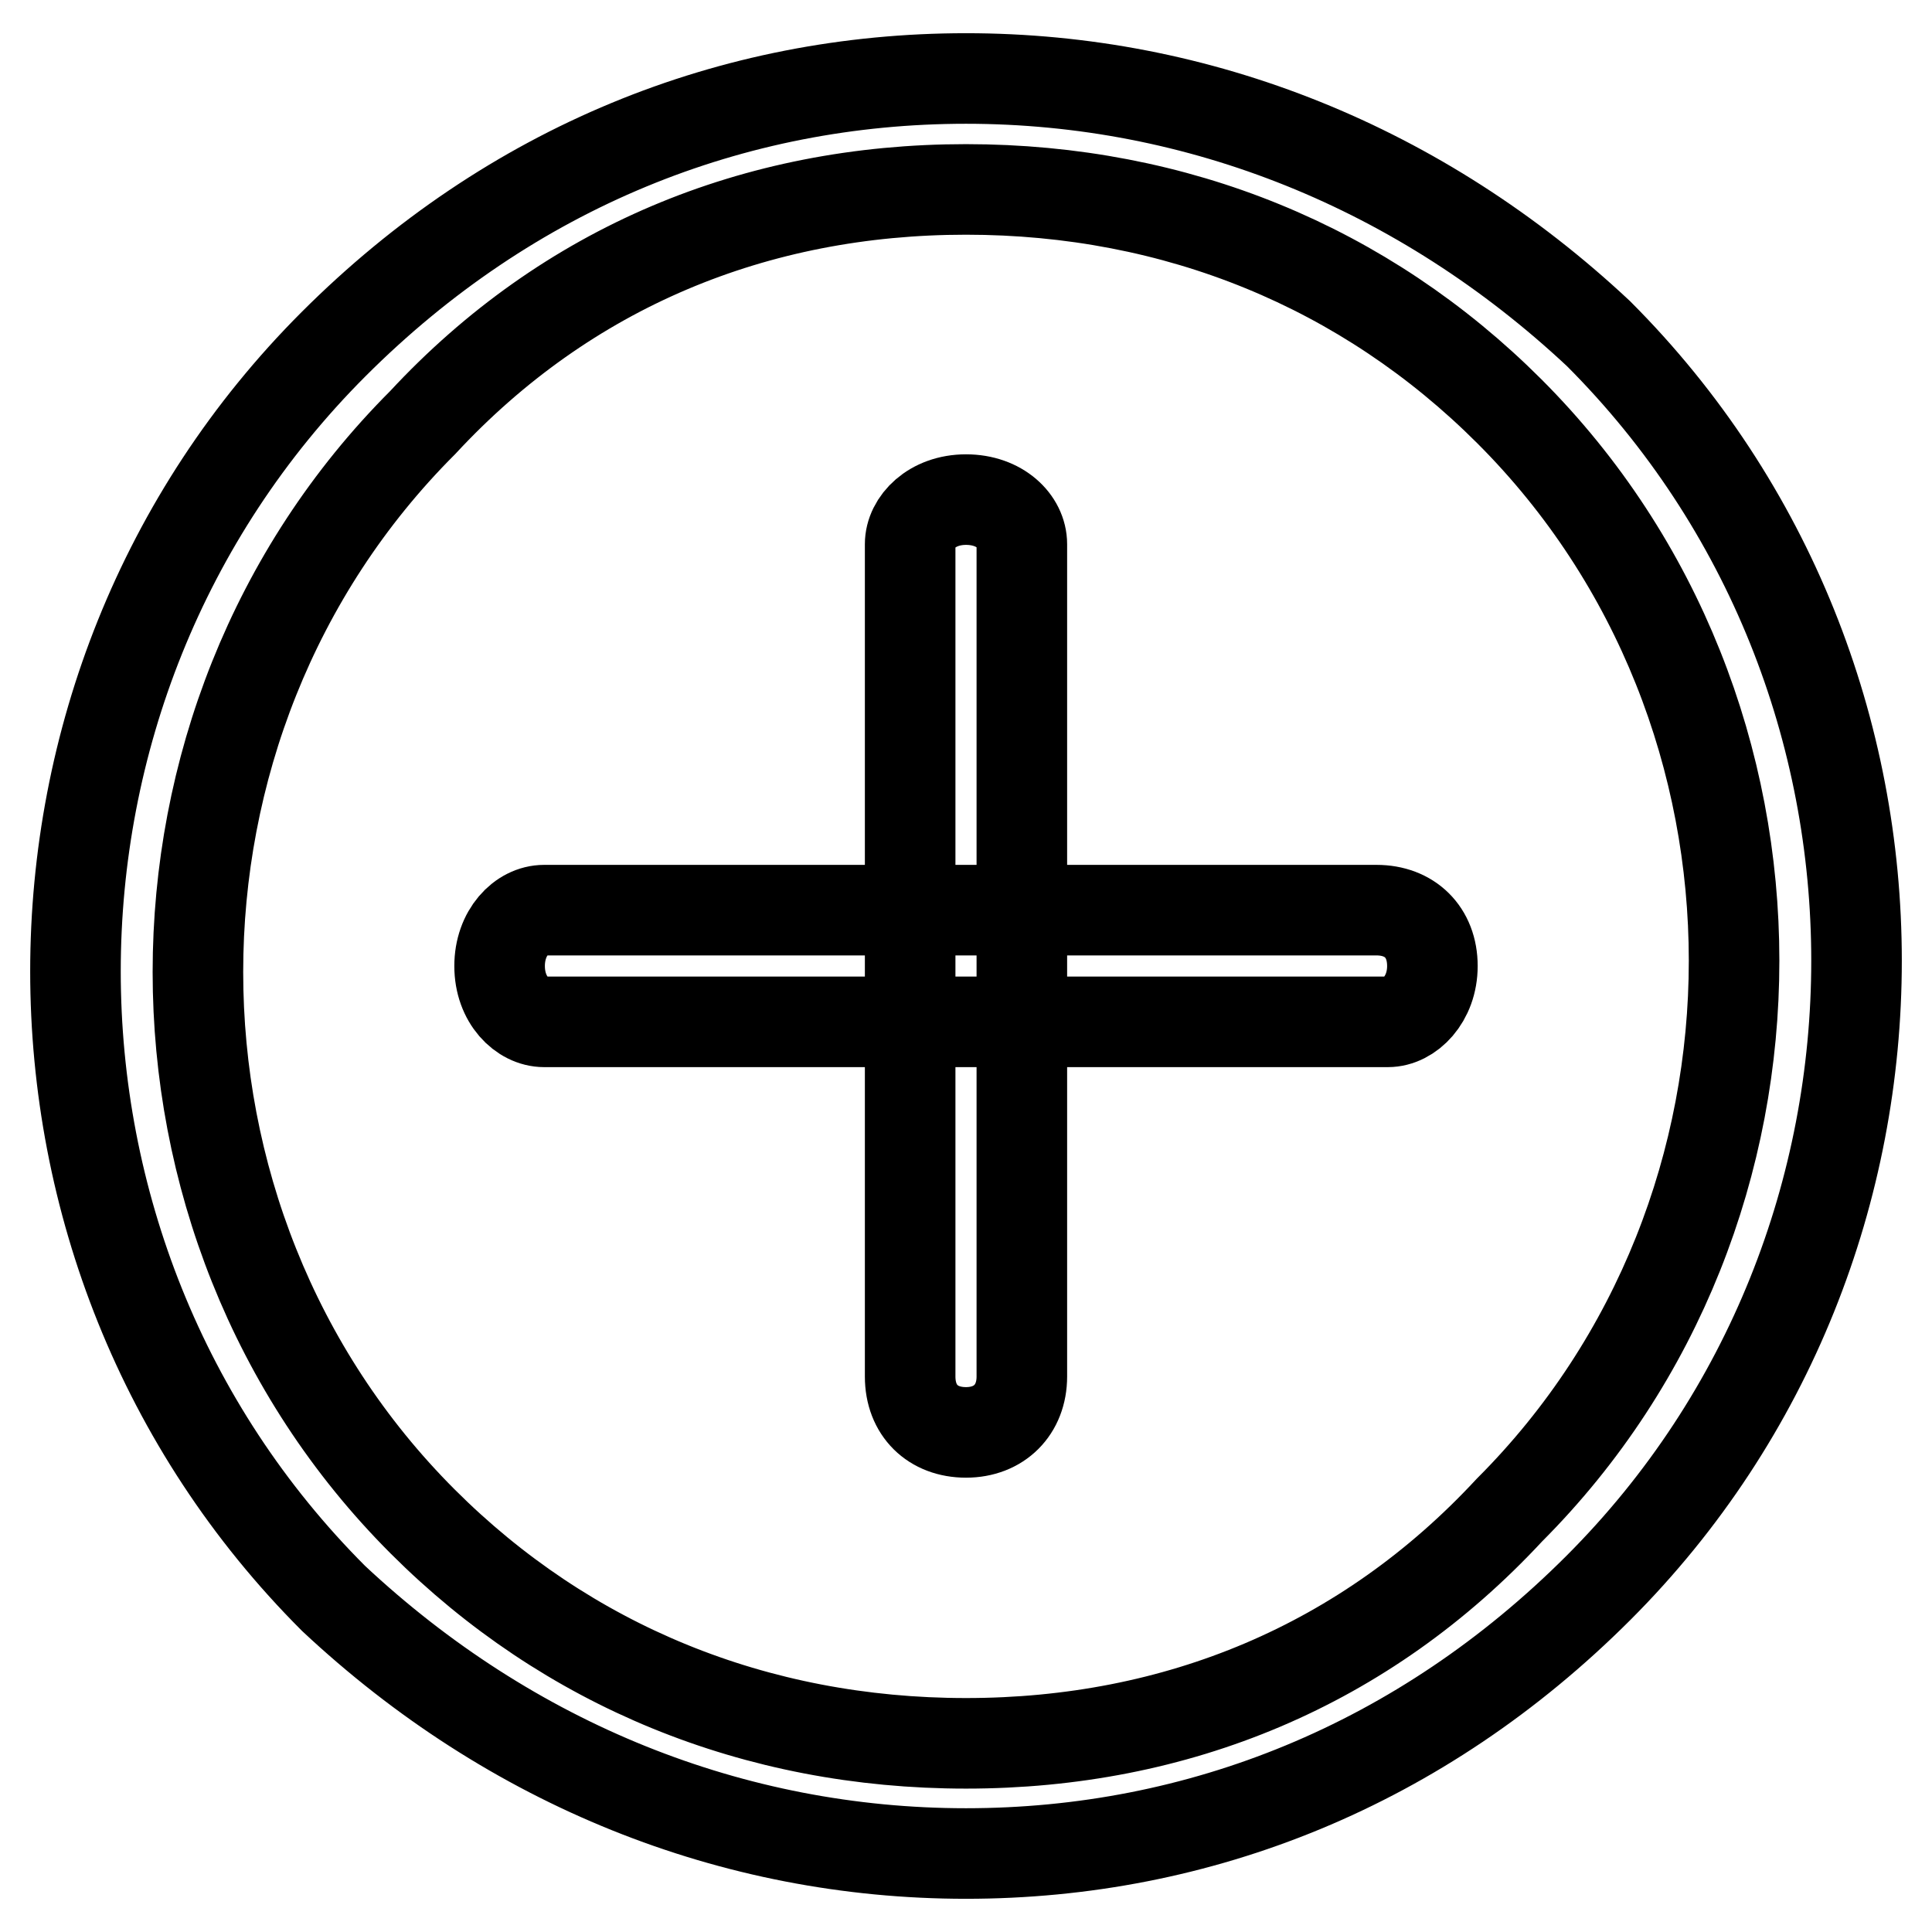
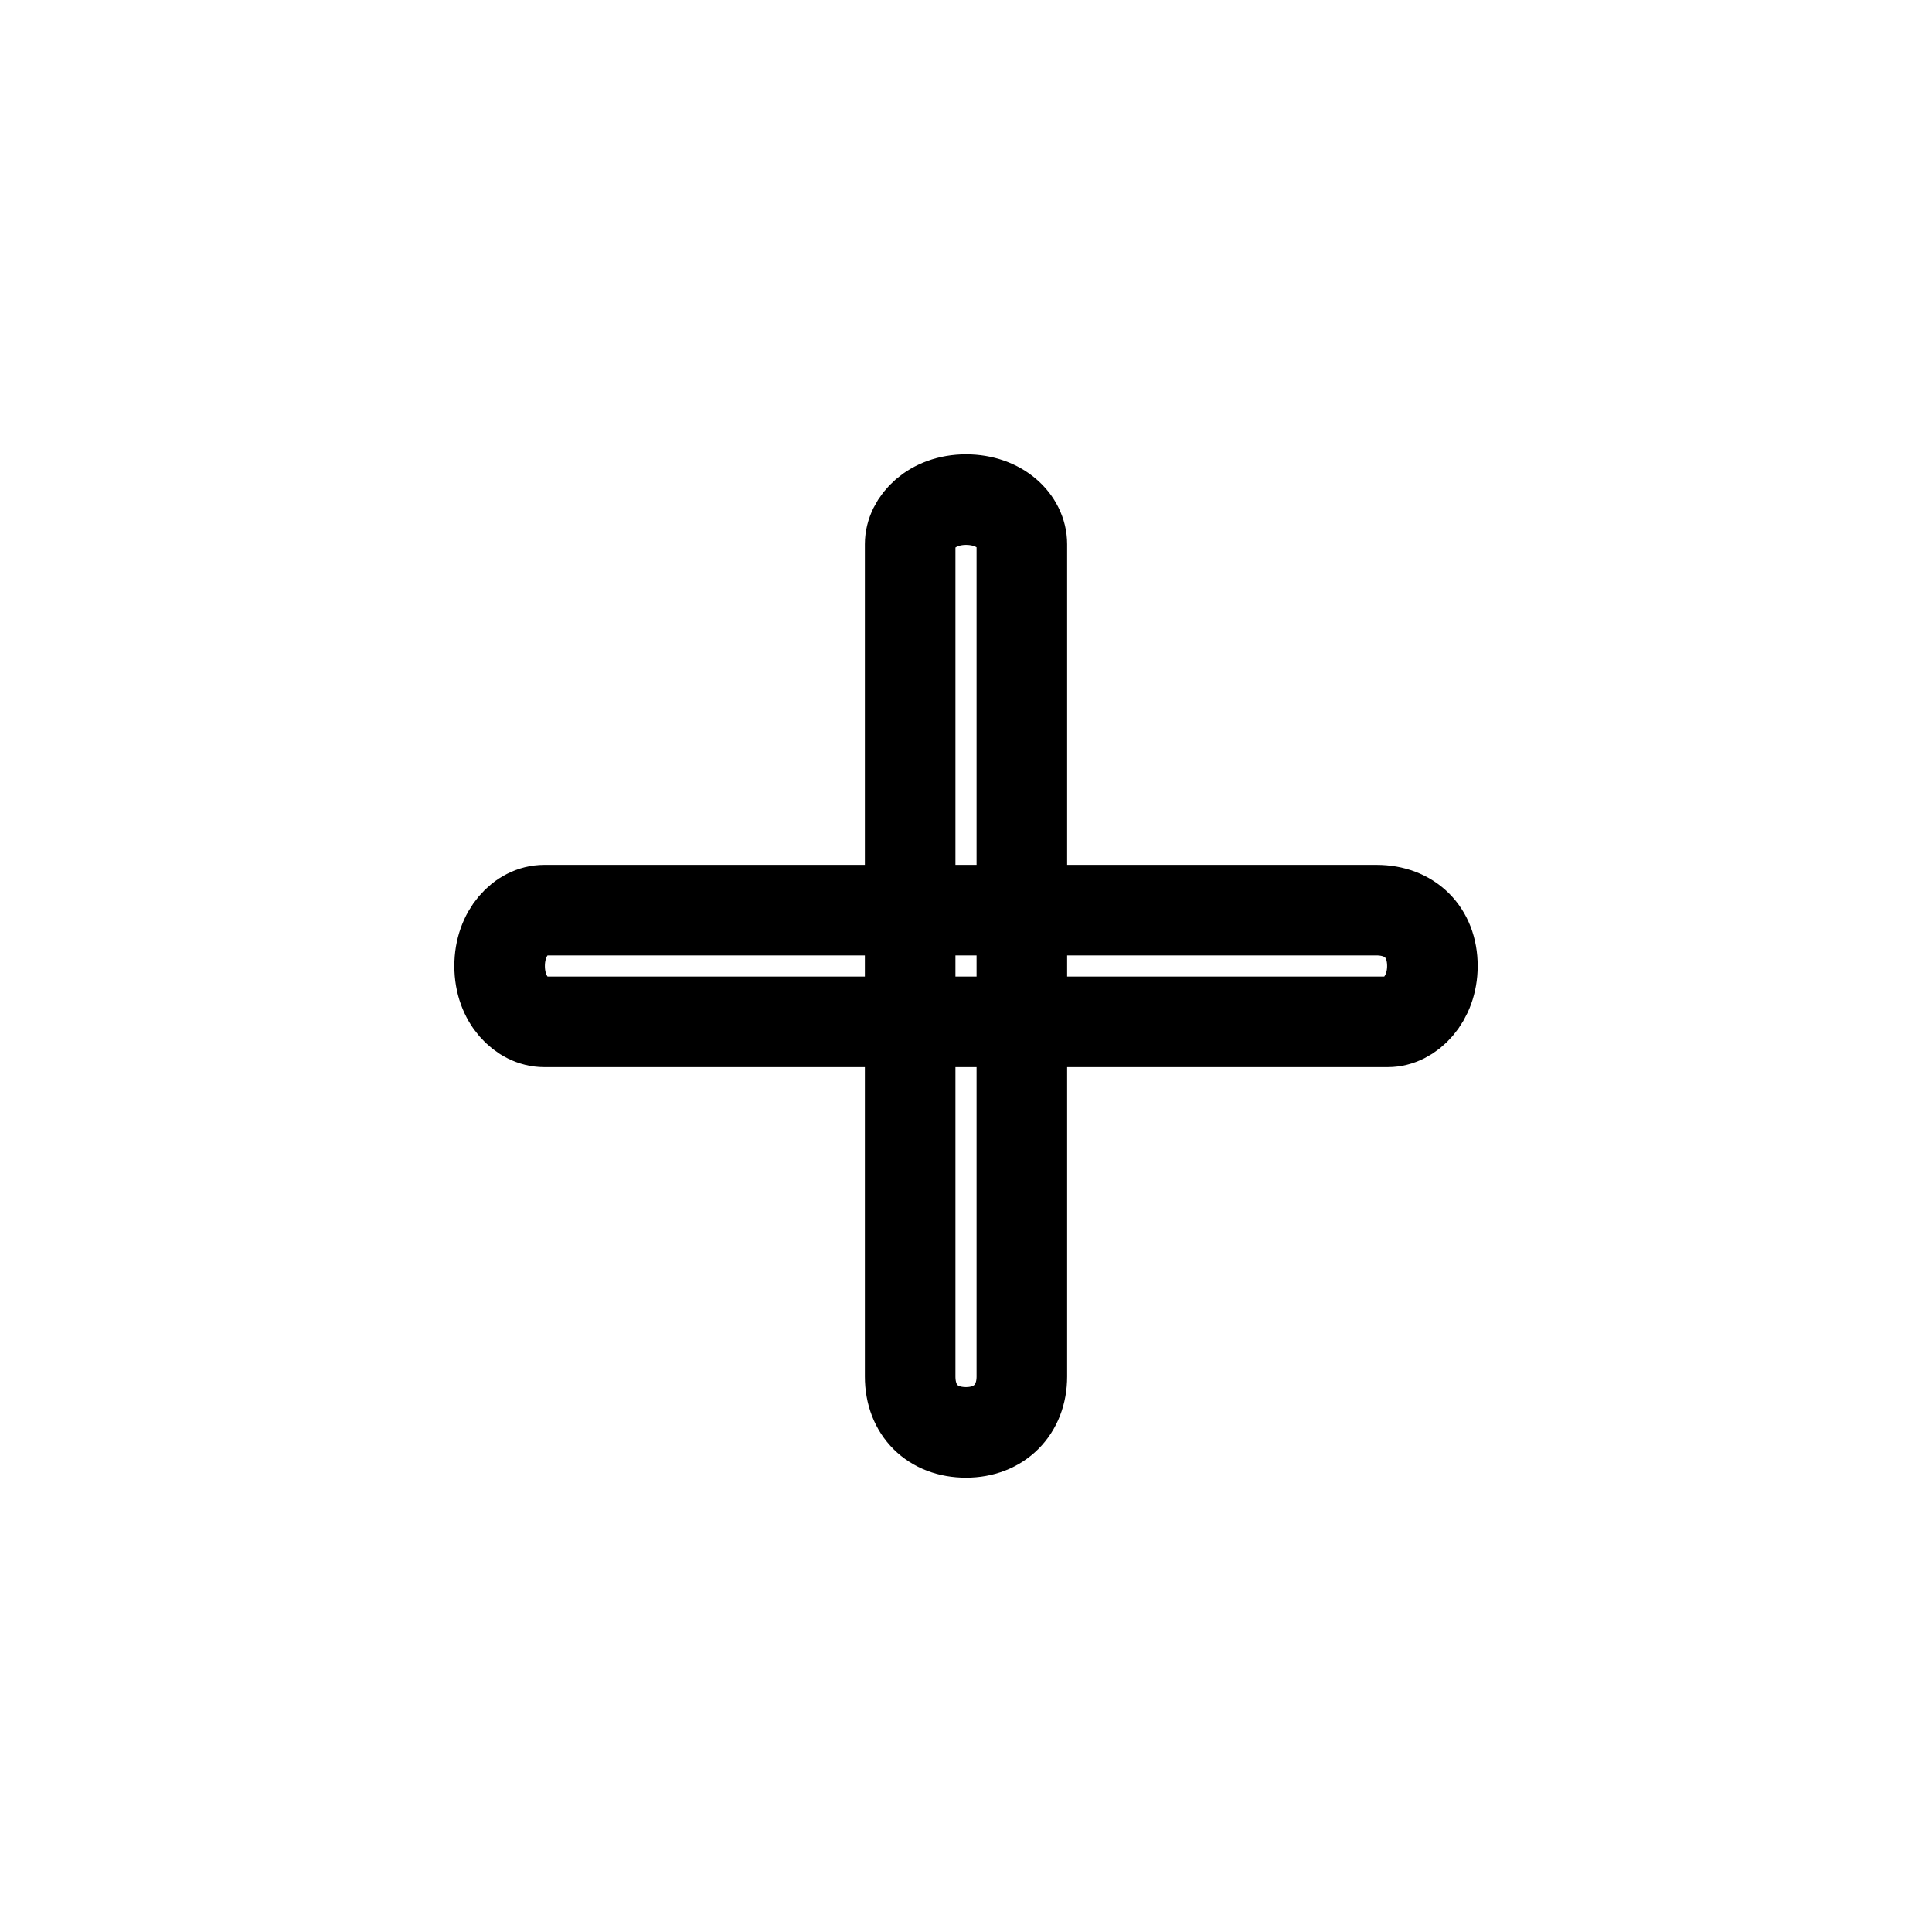
<svg xmlns="http://www.w3.org/2000/svg" version="1.1" x="0px" y="0px" viewBox="0 0 256 256" enable-background="new 0 0 256 256" xml:space="preserve">
  <g>
-     <path stroke-width="12" fill-opacity="0" stroke="#000000" d="M128,245.6c-30.9,0-60.3-11.8-83.8-33.8c-45.6-45.6-45.6-120.6,0-166.2C67.7,22.1,97.1,10.4,128,10.4 c30.9,0,60.3,11.8,83.8,33.8c45.6,45.6,45.6,120.6,0,166.2C188.3,233.9,158.9,245.6,128,245.6z M128,25.1 c-27.9,0-52.9,10.3-72,30.9c-39.7,39.7-39.7,105.9,0,145.6c19.1,19.1,44.1,29.4,72,29.4s52.9-10.3,72-30.9 c39.7-39.7,39.7-105.9,0-145.6C180.9,35.4,155.9,25.1,128,25.1z" />
    <path stroke-width="12" fill-opacity="0" stroke="#000000" d="M128,189.8c-4.4,0-7.4-2.9-7.4-7.4V72.1c0-2.9,2.9-5.9,7.4-5.9s7.4,2.9,7.4,5.9v110.3 C135.4,186.8,132.4,189.8,128,189.8z" />
    <path stroke-width="12" fill-opacity="0" stroke="#000000" d="M183.9,135.4H72.1c-2.9,0-5.9-2.9-5.9-7.4c0-4.4,2.9-7.4,5.9-7.4h110.3c4.4,0,7.4,2.9,7.4,7.4 C189.8,132.4,186.8,135.4,183.9,135.4L183.9,135.4z" />
  </g>
</svg>